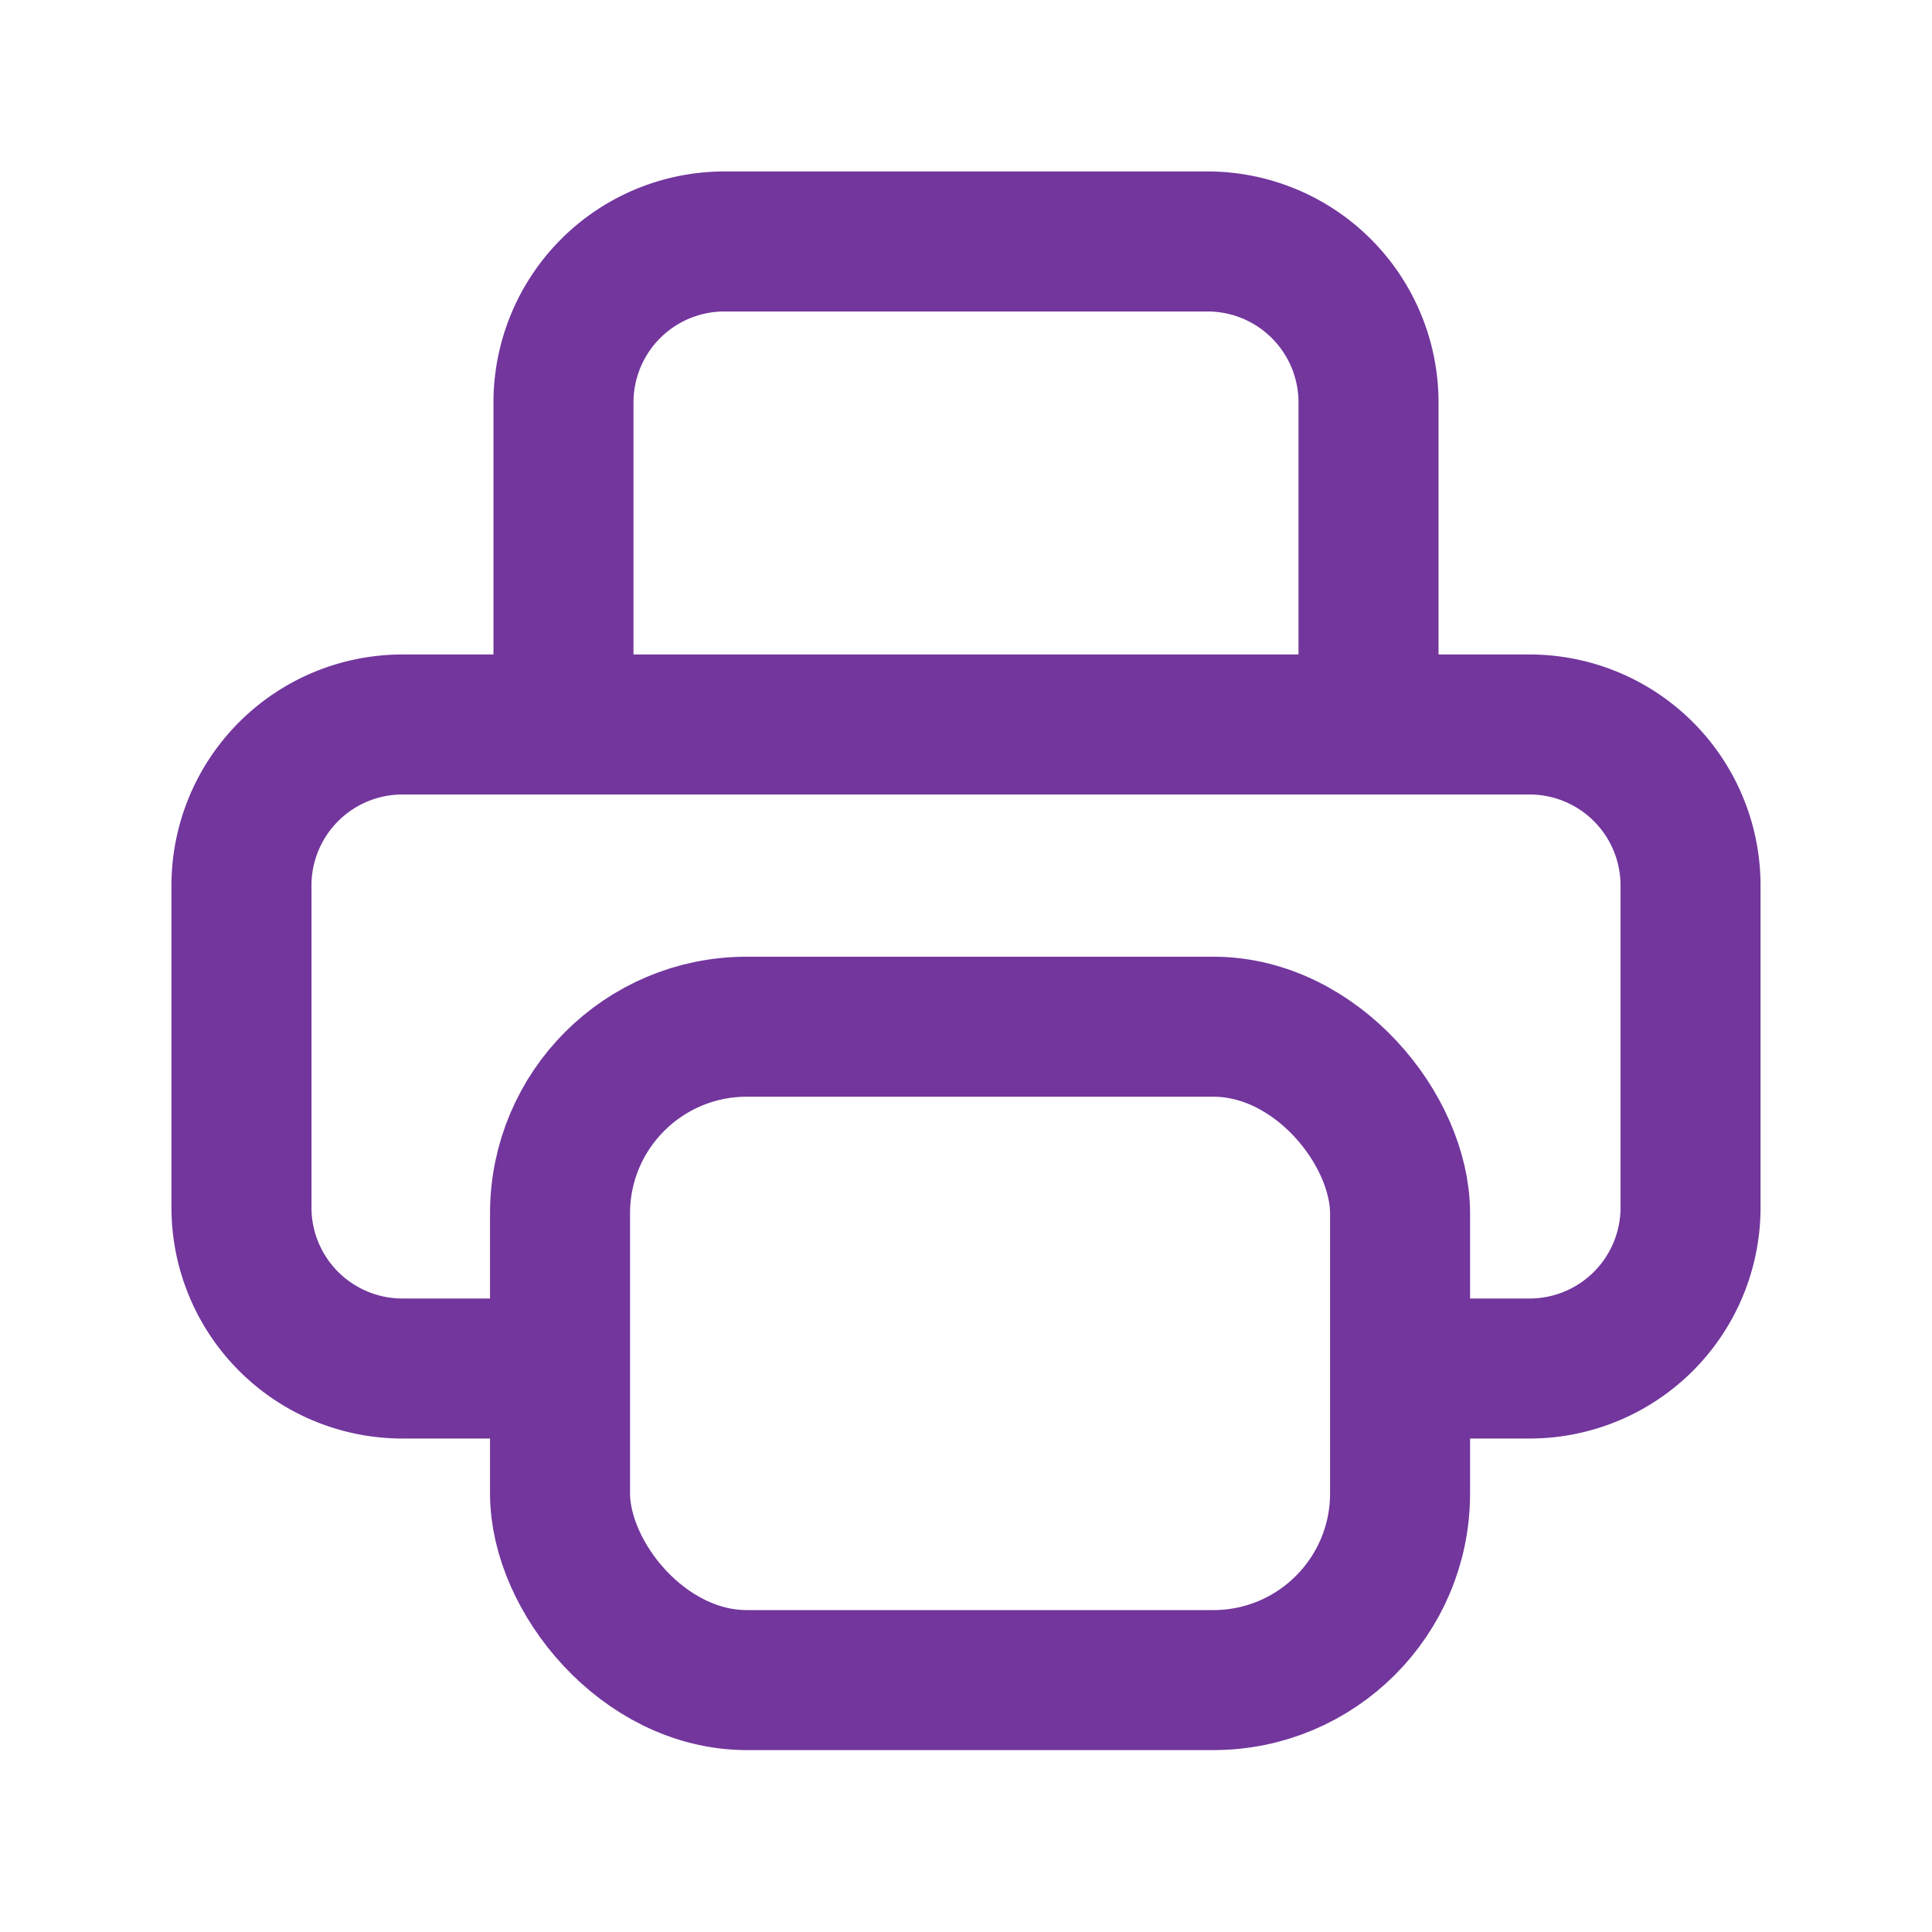
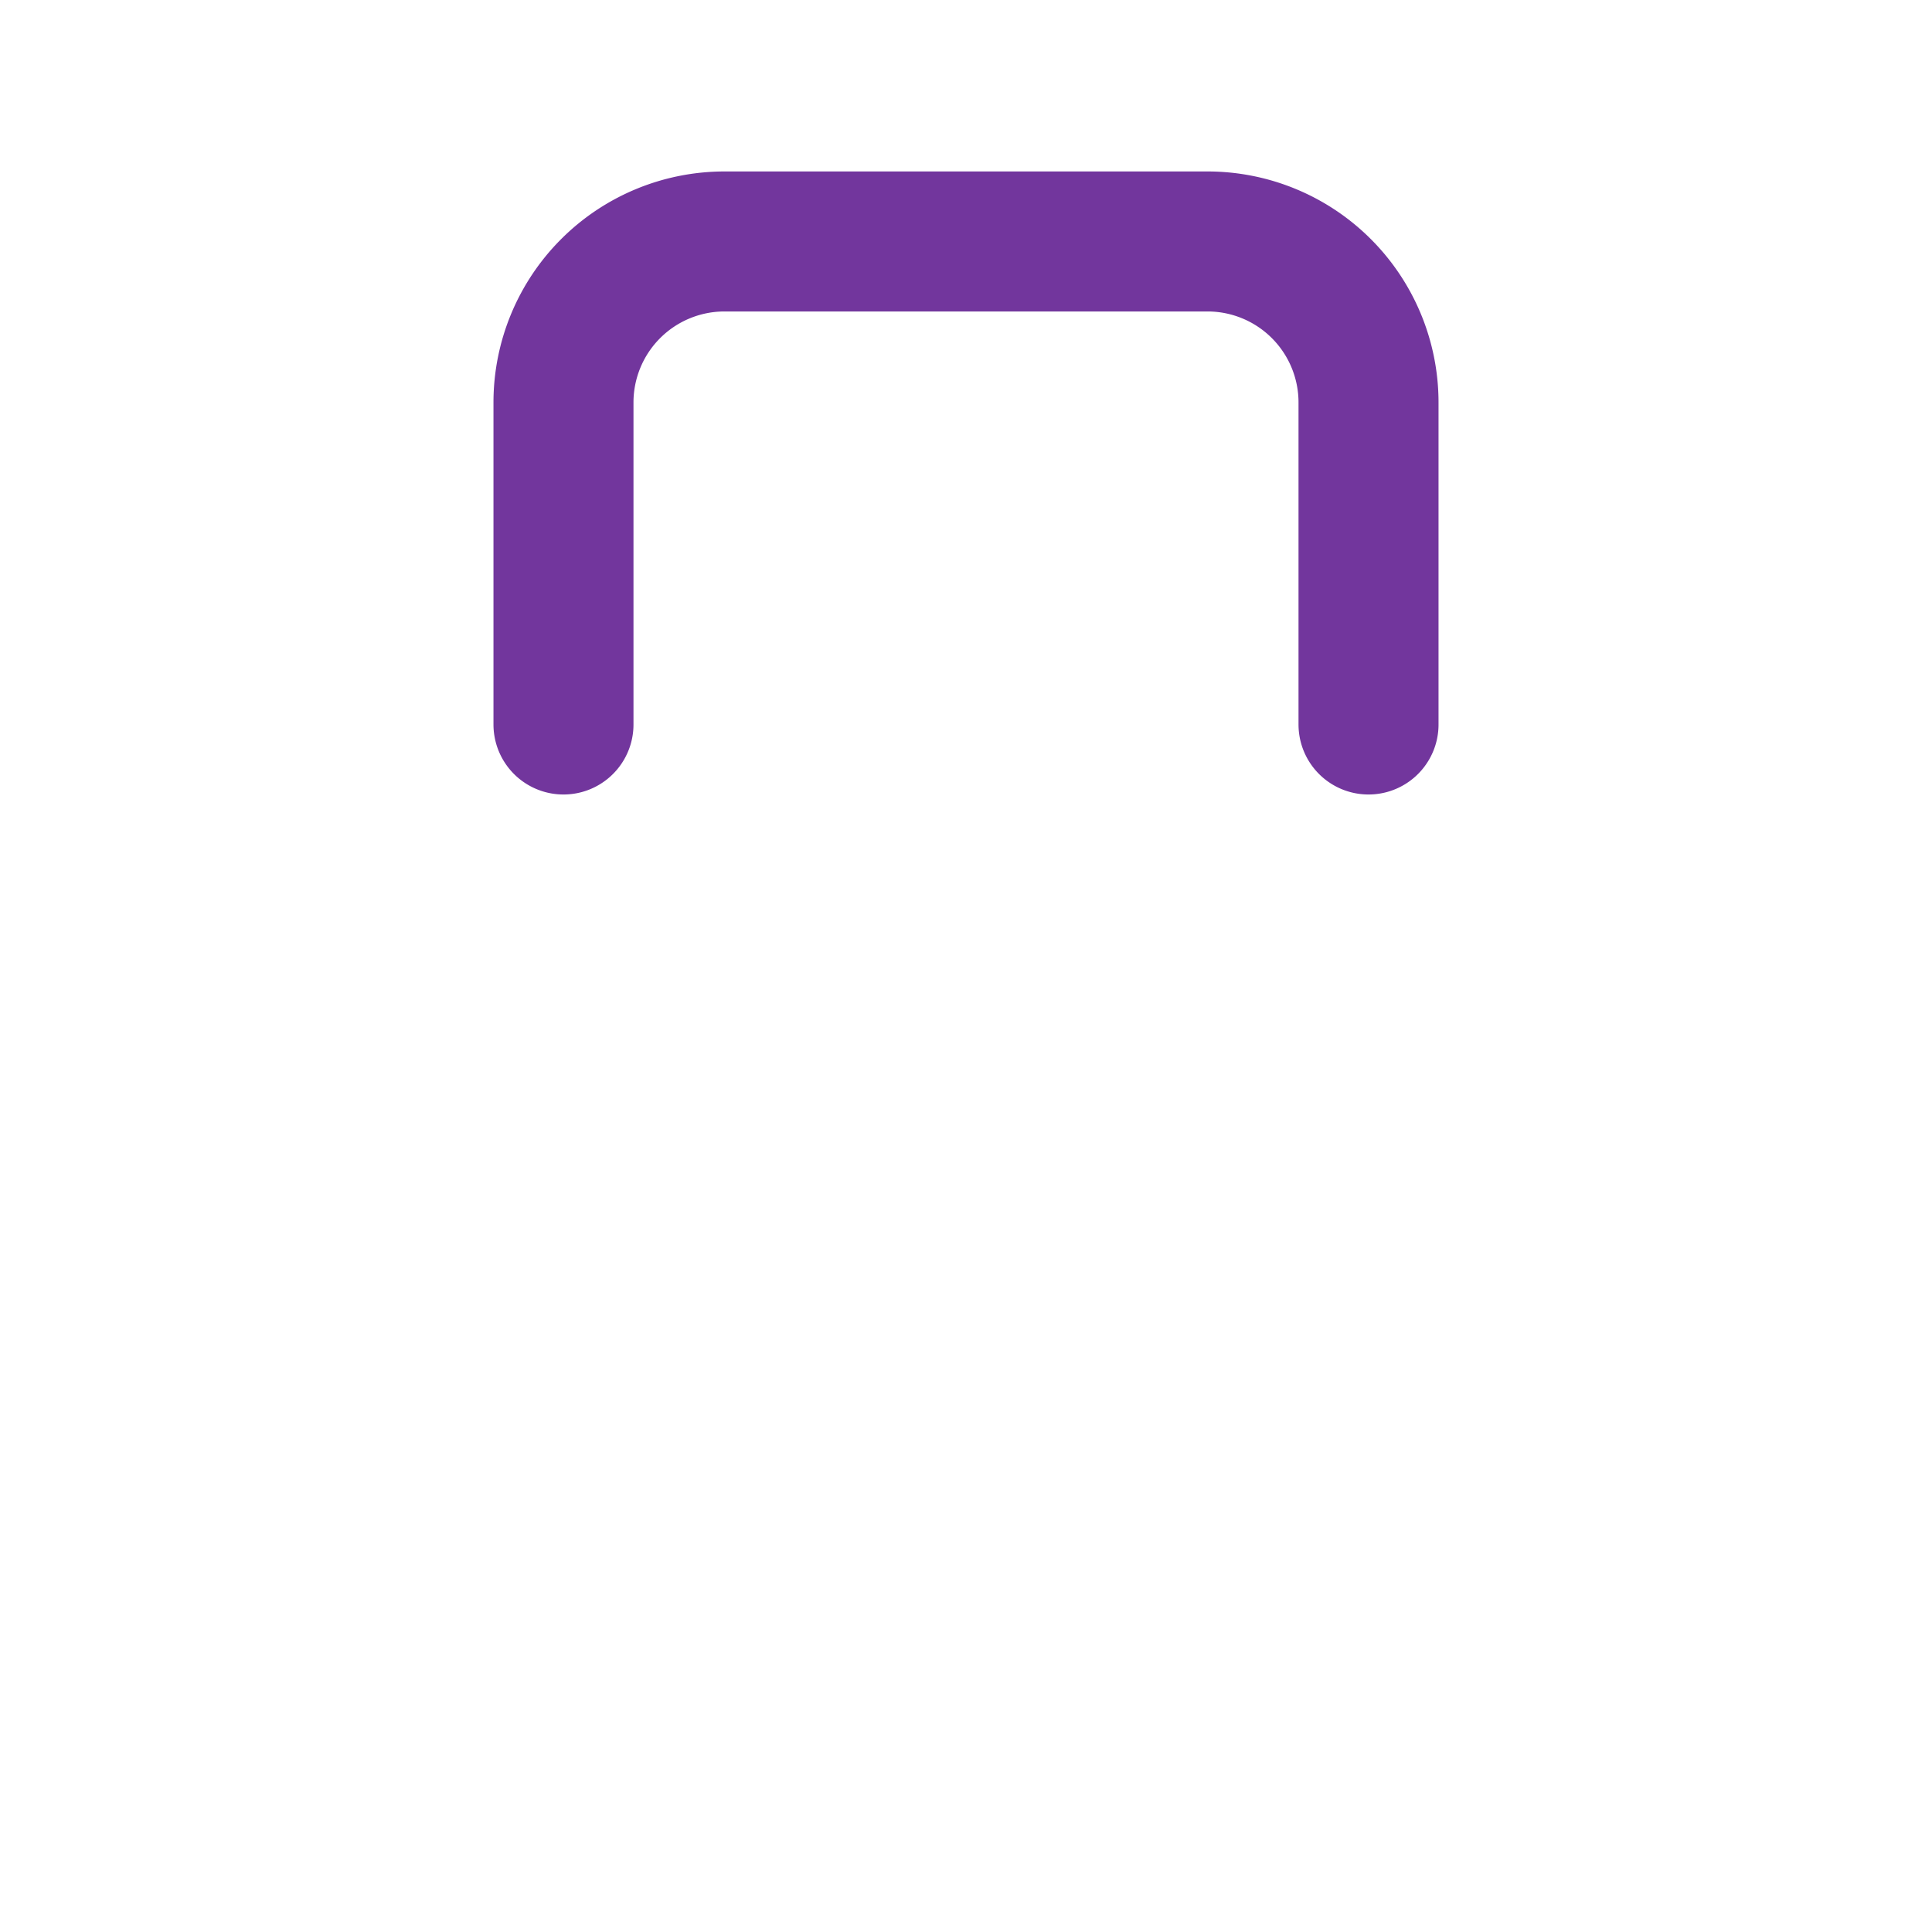
<svg xmlns="http://www.w3.org/2000/svg" id="Group_589" data-name="Group 589" width="20.699" height="20.699" viewBox="0 0 20.699 20.699">
  <path id="Path_7901" data-name="Path 7901" d="M0,0H20.7V20.7H0Z" fill="none" />
-   <path id="Path_7902" data-name="Path 7902" d="M16.075,15.9H16.8a1.725,1.725,0,0,0,1.725-1.725v-3.45A1.725,1.725,0,0,0,16.8,9H4.725A1.725,1.725,0,0,0,3,10.725v3.45A1.725,1.725,0,0,0,4.725,15.9H6" transform="translate(-0.413 -1.238)" fill="none" stroke="#72369d" stroke-linecap="round" stroke-linejoin="round" stroke-width="1.5" />
  <path id="Path_7903" data-name="Path 7903" d="M15.625,8.175V4.725A1.725,1.725,0,0,0,13.9,3H8.725A1.725,1.725,0,0,0,7,4.725v3.45" transform="translate(-0.963 -0.413)" fill="none" stroke="#72369d" stroke-linecap="round" stroke-linejoin="round" stroke-width="1.5" />
-   <rect id="Rectangle_4257" data-name="Rectangle 4257" width="9" height="7" rx="2" transform="translate(6 11)" fill="none" stroke="#72369d" stroke-linecap="round" stroke-linejoin="round" stroke-width="1.5" />
</svg>